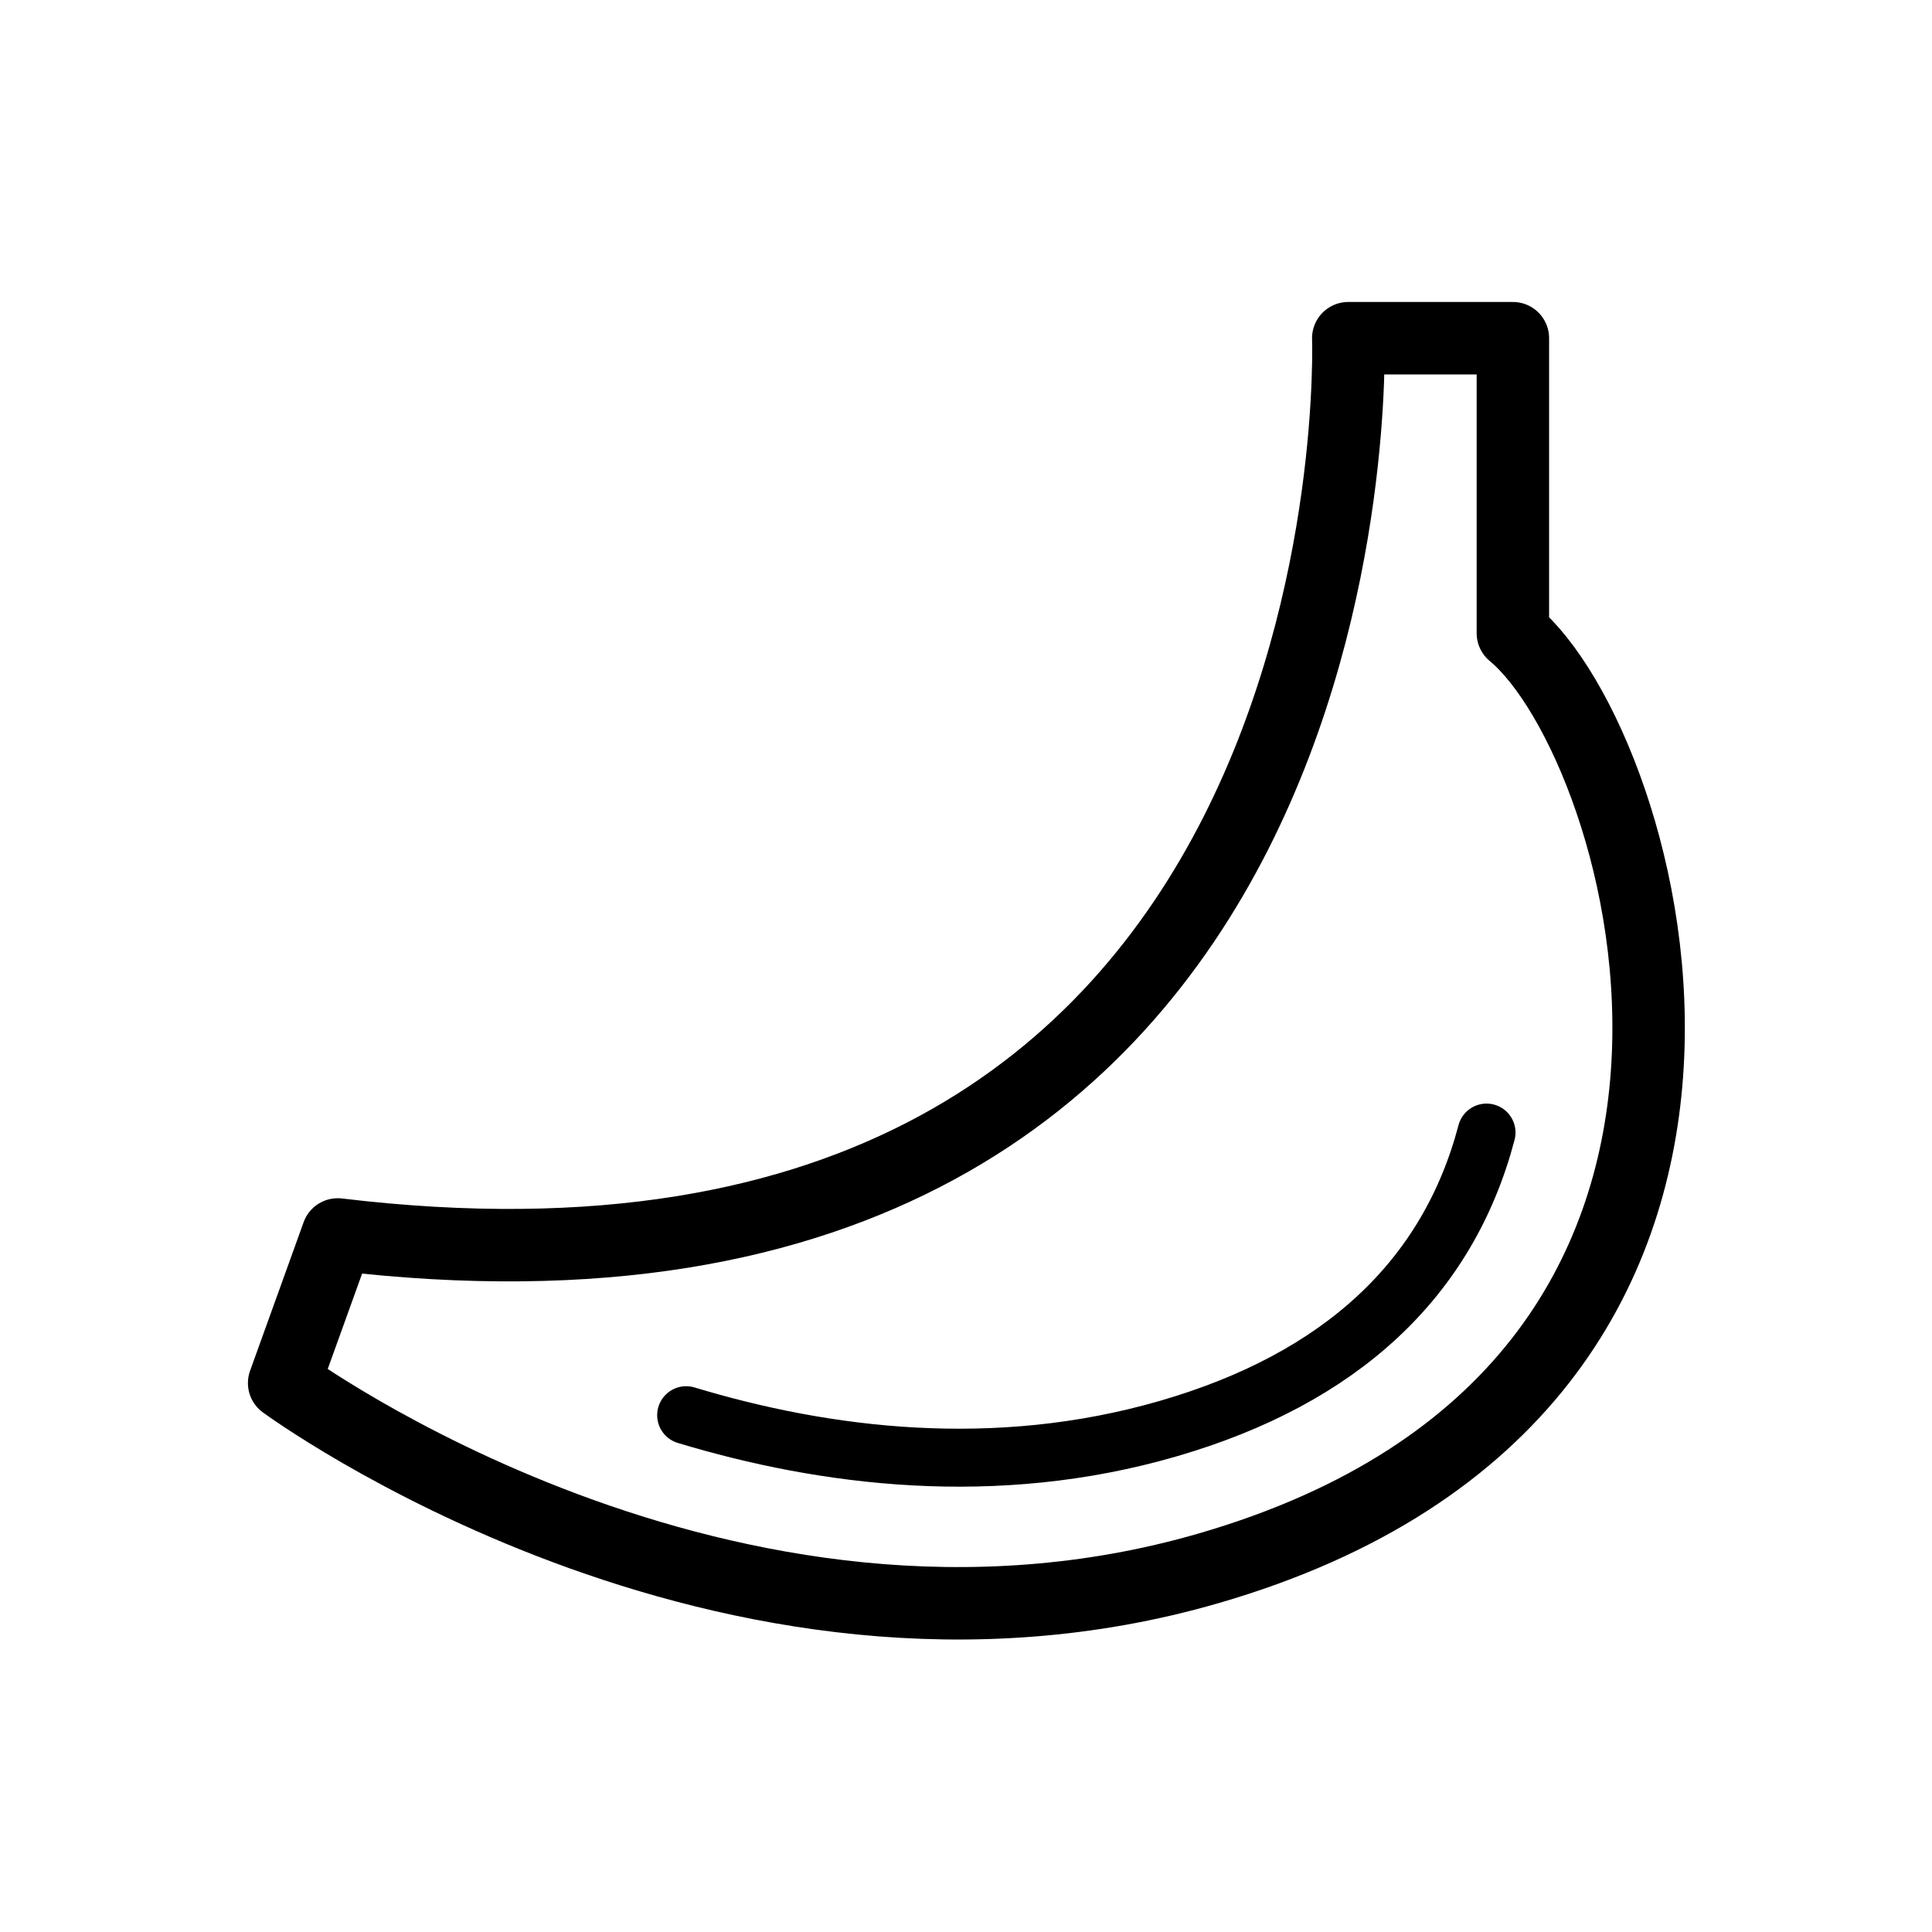
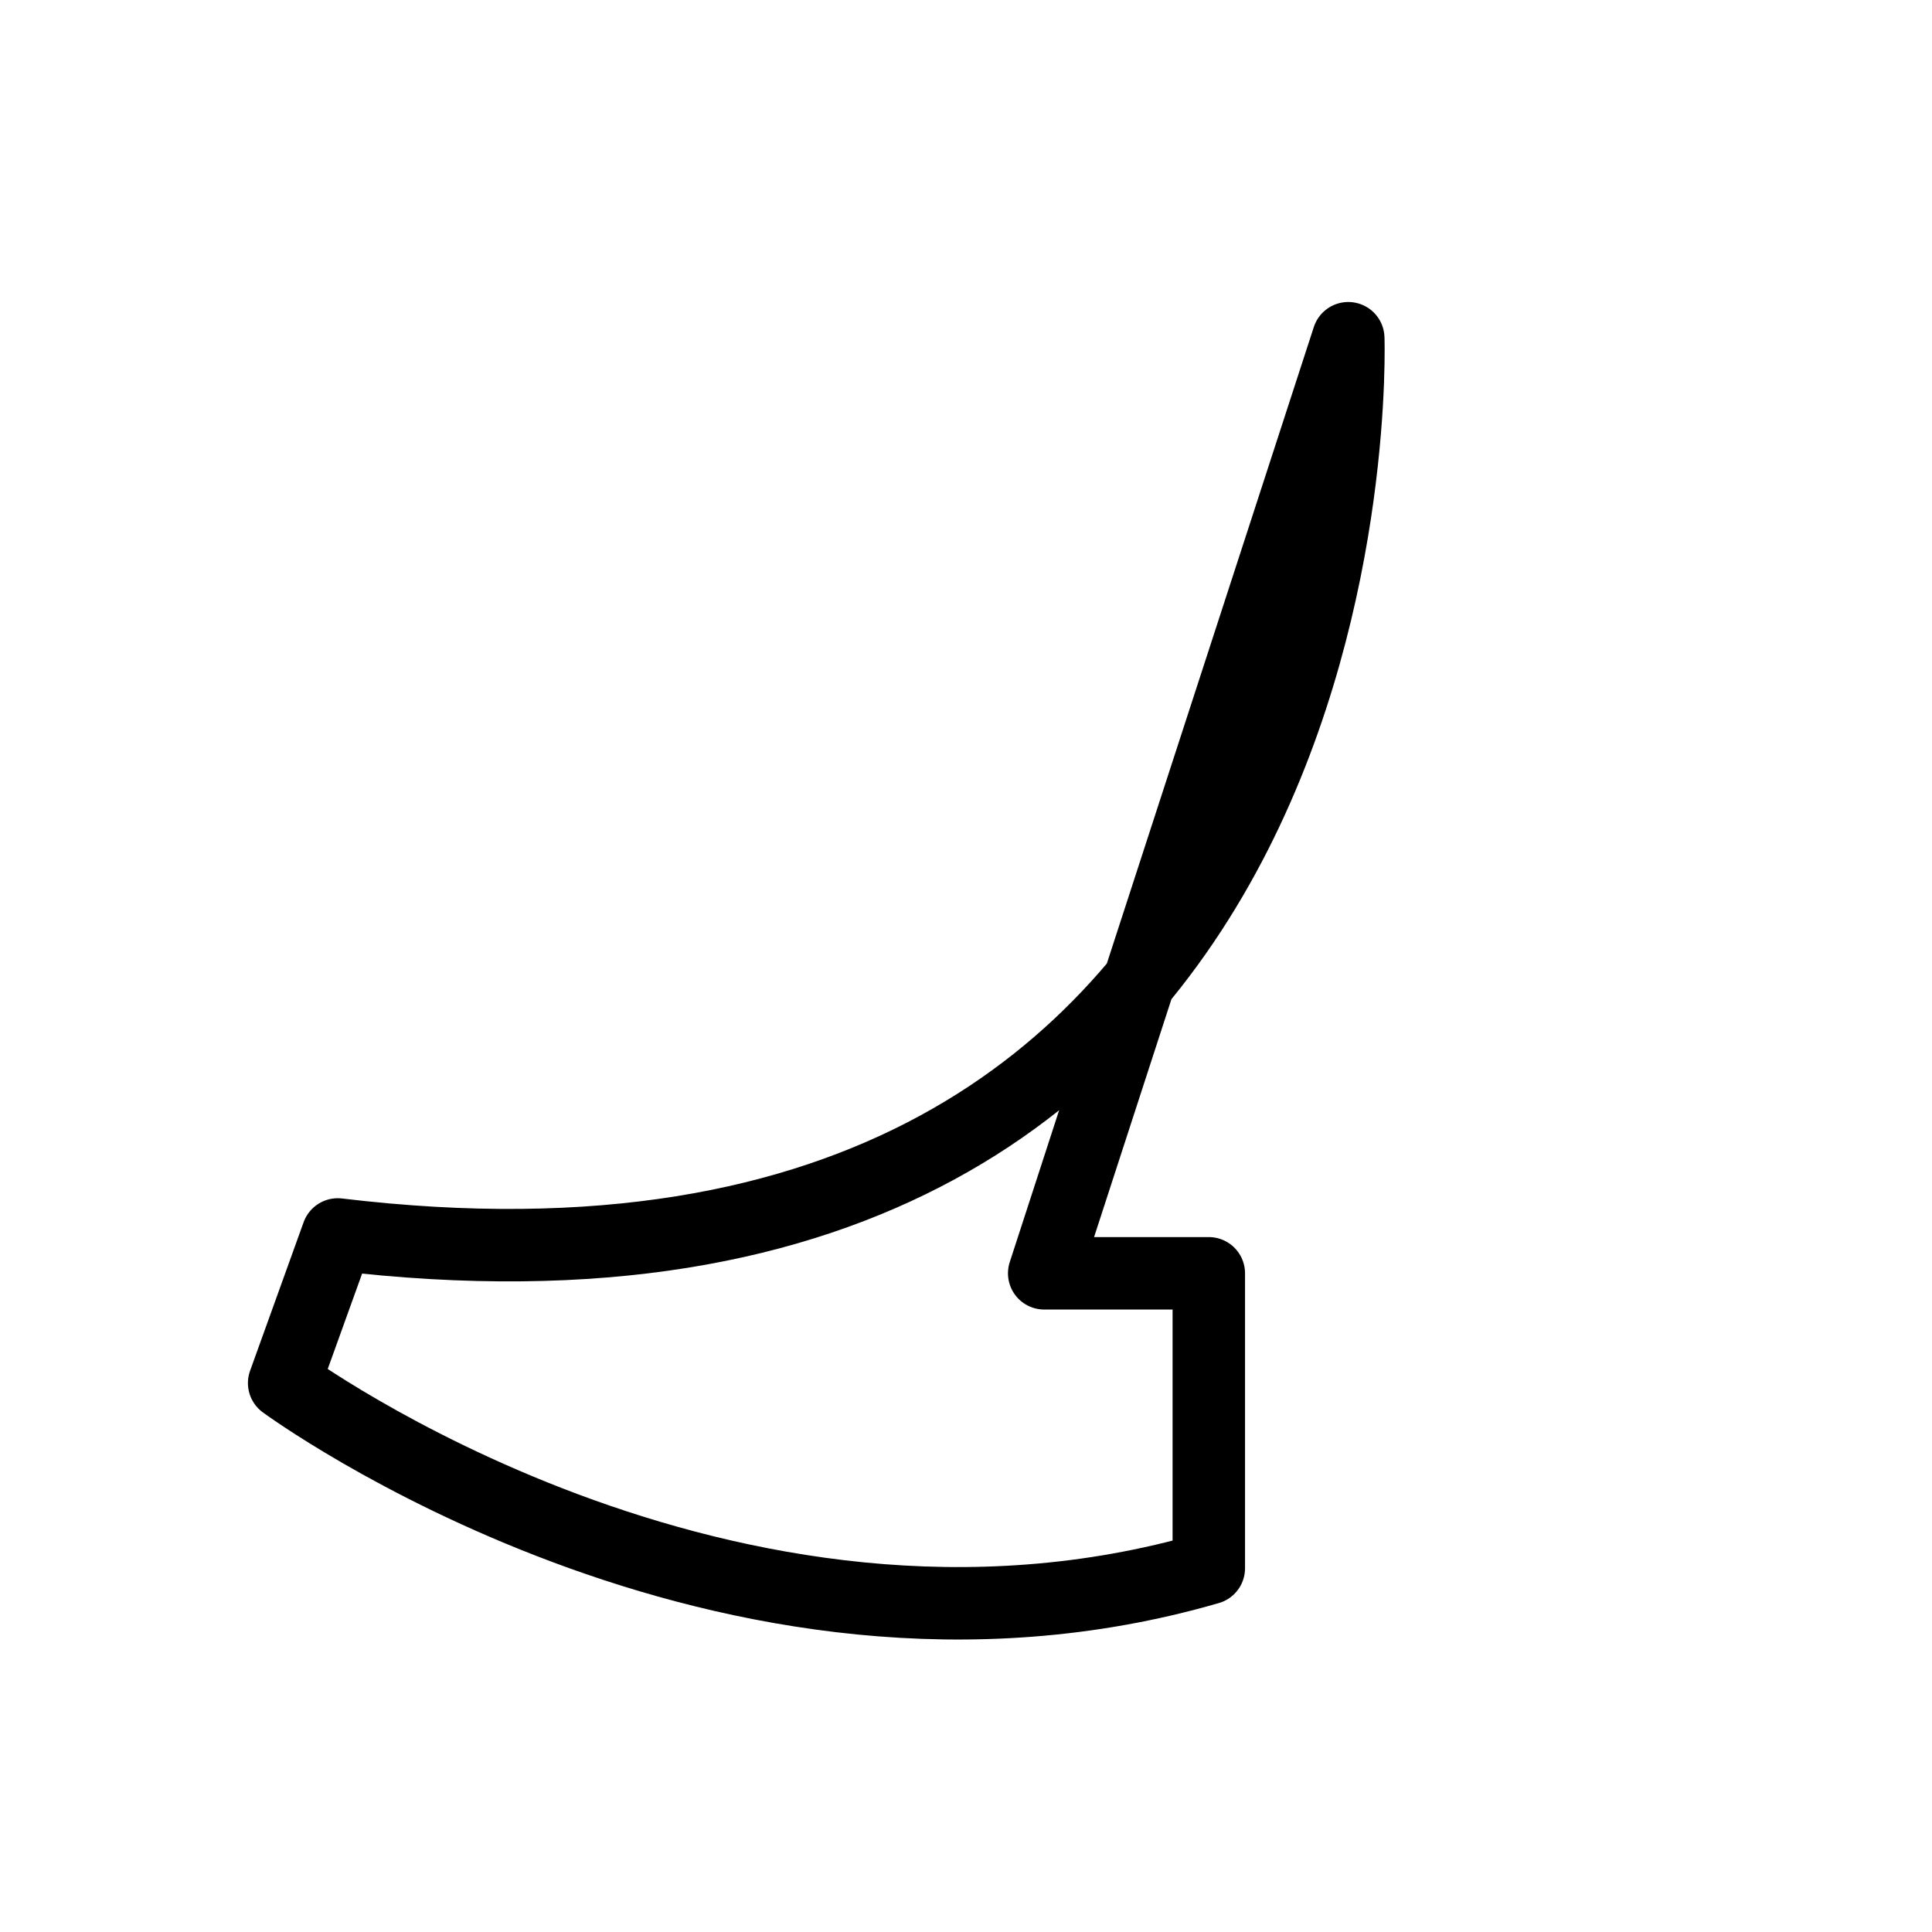
<svg xmlns="http://www.w3.org/2000/svg" id="a" viewBox="0 0 800 800">
  <defs>
    <style>.b{stroke-width:24px;}.b,.c{fill:none;stroke:#000;stroke-linecap:round;stroke-linejoin:round;}.c{stroke-width:30px;}</style>
  </defs>
-   <path class="c" d="M558.29,140.05s15.15,423.18-418.45,371.11l-22.18,61.54s182.9,134.7,382.88,76.68c260.08-75.45,181.75-341.08,125.91-387.21v-122.13h-68.16Z" />
-   <path class="b" d="M284.12,586c57.33,17.33,127.84,26.4,199.65,5.55,71.46-20.73,115.8-61.98,131.77-122.58" />
+   <path class="c" d="M558.29,140.05s15.15,423.18-418.45,371.11l-22.18,61.54s182.9,134.7,382.88,76.68v-122.13h-68.16Z" />
</svg>